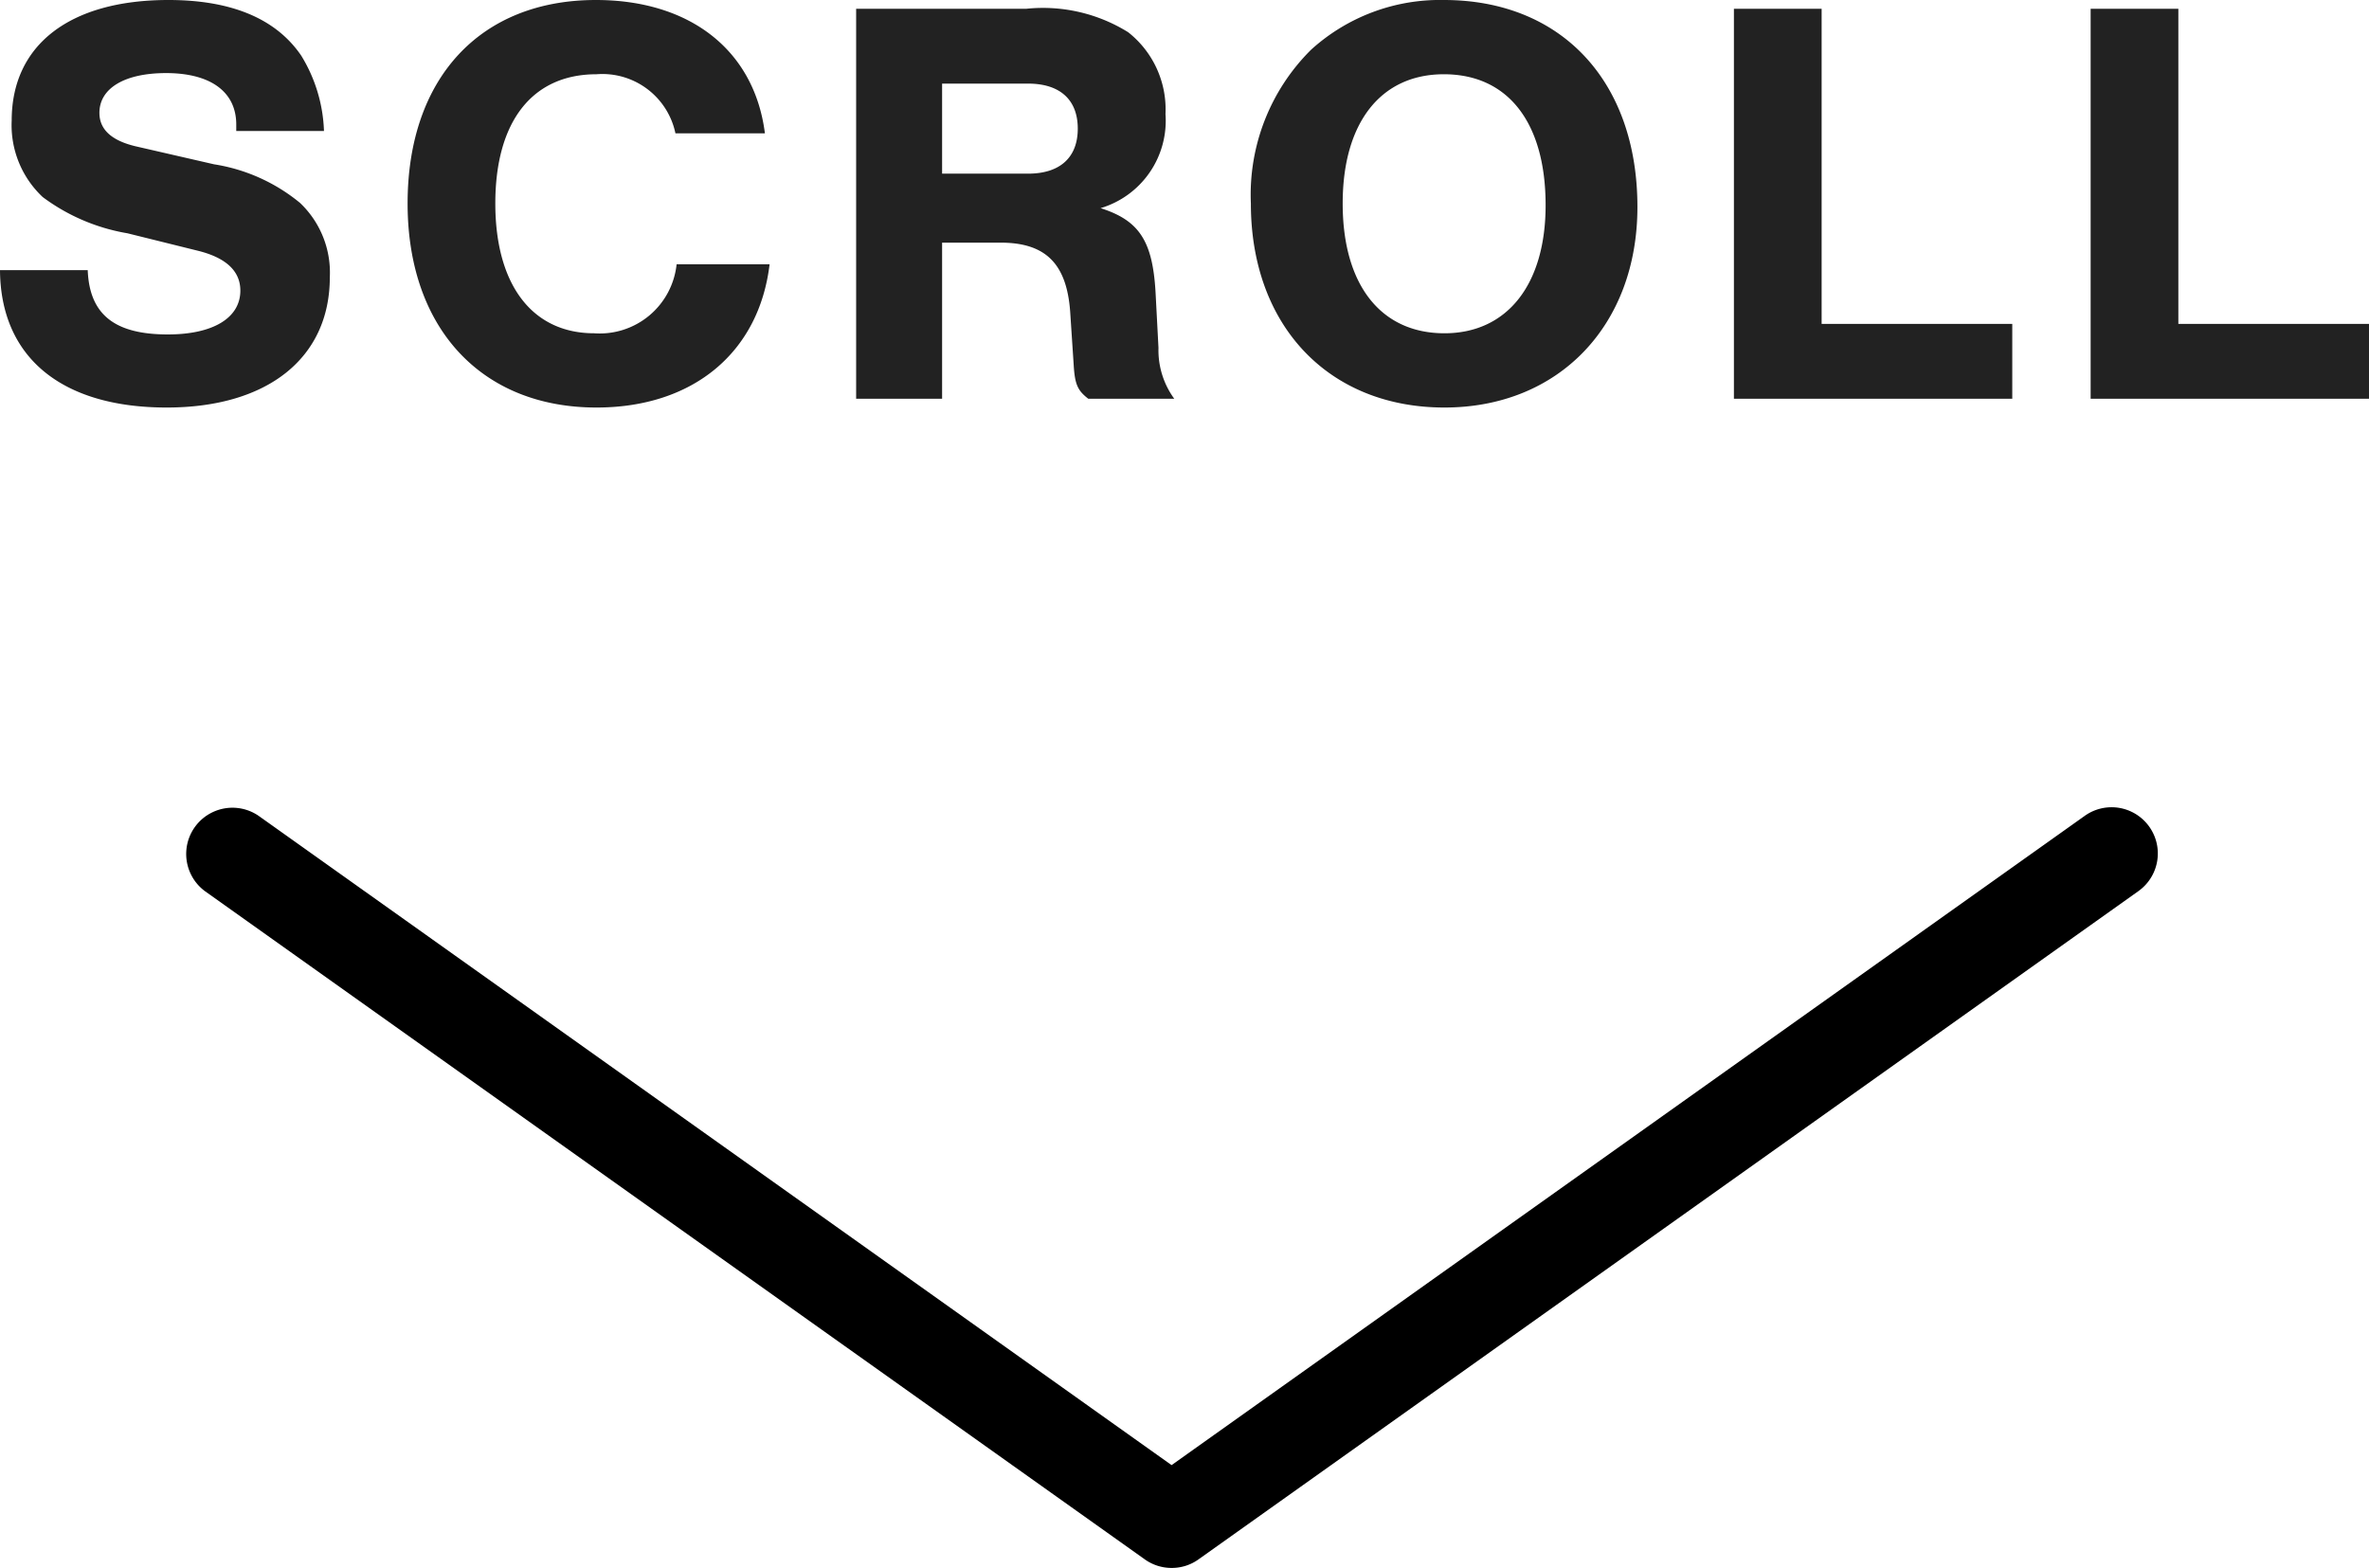
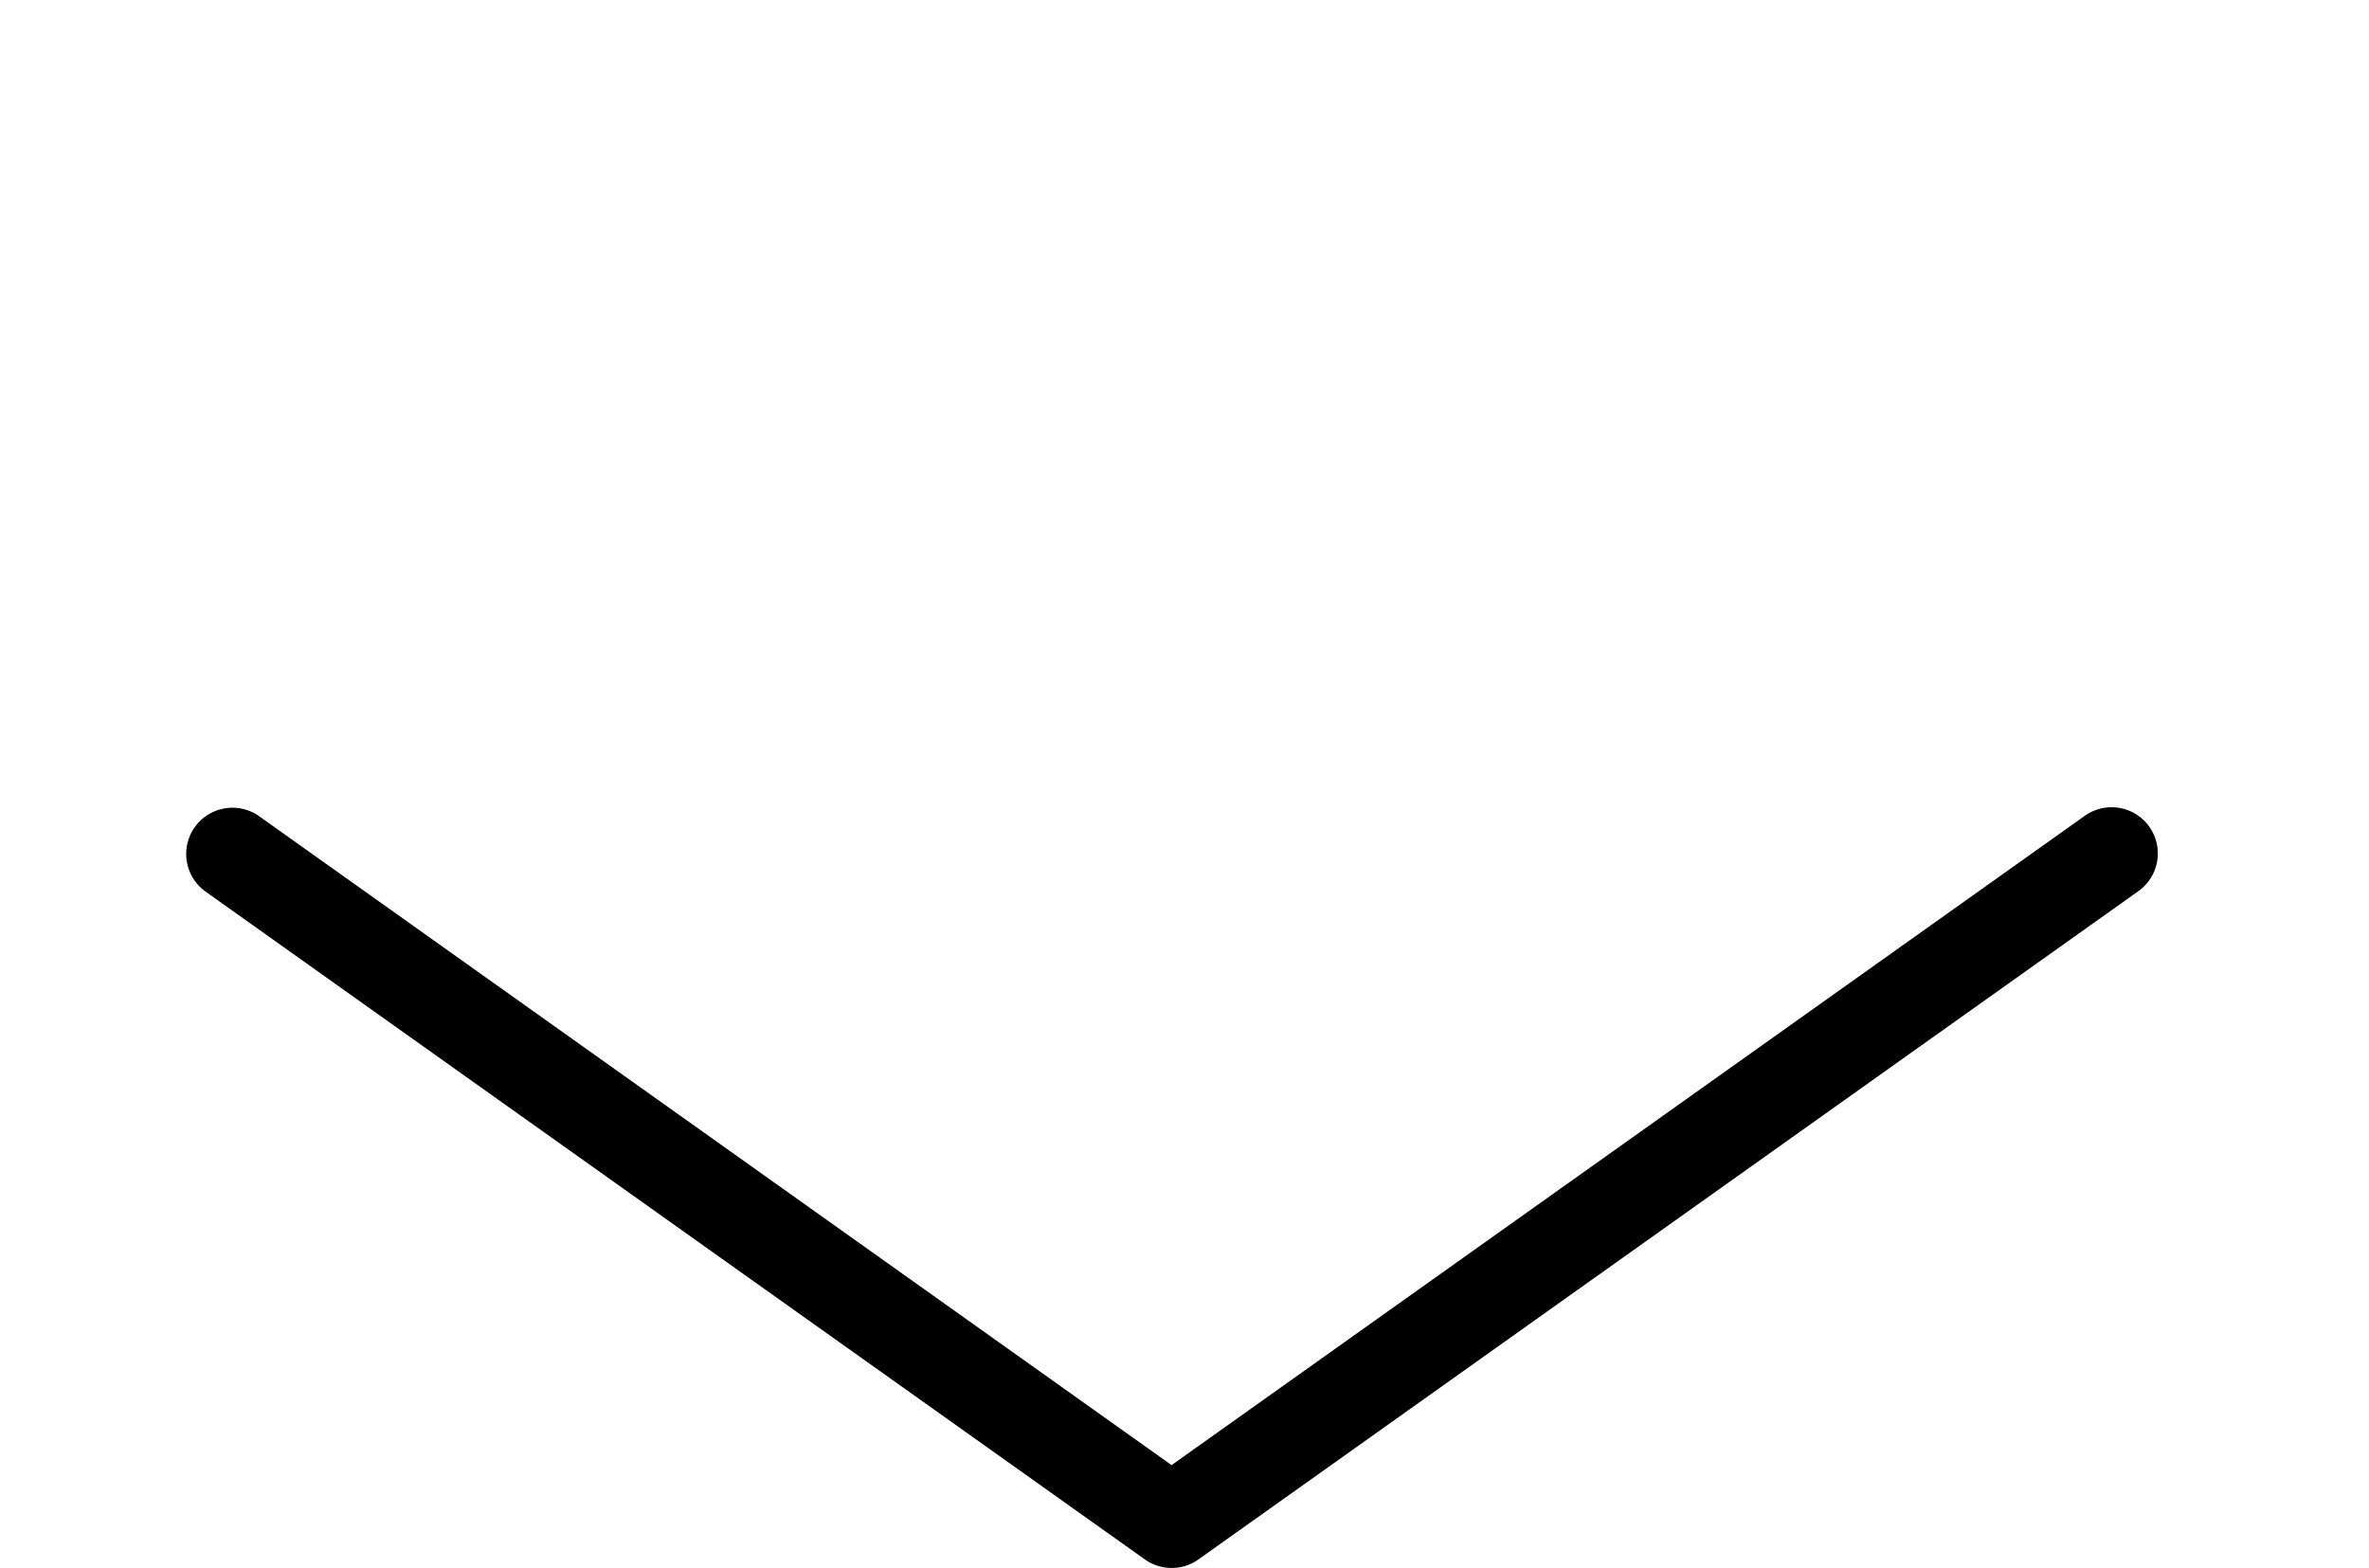
<svg xmlns="http://www.w3.org/2000/svg" width="81.02" height="53.633" viewBox="0 0 81.02 53.633">
  <g id="グループ_33" data-name="グループ 33" transform="translate(-919.66 -989.36)">
-     <path id="パス_60" data-name="パス 60" d="M11.74-9.16a5.251,5.251,0,0,0-.78-2.58c-.86-1.26-2.38-1.9-4.54-1.9-3.38,0-5.36,1.54-5.36,4.12A3.37,3.37,0,0,0,2.12-6.9a6.713,6.713,0,0,0,2.9,1.24l2.42.6c.96.24,1.44.7,1.44,1.36,0,.94-.94,1.5-2.48,1.5-1.82,0-2.68-.68-2.74-2.2h-3C.68-1.42,2.76.3,6.36.3c3.46,0,5.58-1.7,5.58-4.46A3.285,3.285,0,0,0,10.92-6.7,6.111,6.111,0,0,0,7.98-8.02l-2.7-.62c-.82-.2-1.22-.58-1.22-1.14,0-.84.86-1.36,2.28-1.36,1.52,0,2.4.64,2.4,1.76v.22Zm15.08.08c-.36-2.84-2.56-4.56-5.78-4.56-3.96,0-6.44,2.68-6.44,6.96C14.6-2.42,17.12.3,21.06.3c3.3,0,5.56-1.88,5.92-4.9H23.8a2.643,2.643,0,0,1-2.82,2.36c-2.12,0-3.38-1.66-3.38-4.44,0-2.8,1.26-4.42,3.46-4.42a2.552,2.552,0,0,1,2.7,2.02Zm6.06,3.74h2c1.54,0,2.26.72,2.38,2.36l.12,1.82c.04.68.14.88.5,1.16h2.94a2.818,2.818,0,0,1-.54-1.74l-.1-1.9c-.1-1.76-.56-2.46-1.88-2.88a3.121,3.121,0,0,0,2.22-3.22,3.354,3.354,0,0,0-1.28-2.8,5.519,5.519,0,0,0-3.48-.8H29.94V0h2.94Zm0-2.36v-3.08h2.94c1.1,0,1.7.56,1.7,1.54s-.6,1.54-1.7,1.54Zm17.16-5.94a6.557,6.557,0,0,0-4.54,1.7,6.982,6.982,0,0,0-2.06,5.26C43.44-2.5,46.1.3,50.06.3c3.9,0,6.6-2.8,6.6-6.86C56.66-10.86,54.06-13.64,50.04-13.64Zm0,2.54c2.2,0,3.48,1.66,3.48,4.48,0,2.72-1.32,4.38-3.46,4.38-2.18,0-3.48-1.66-3.48-4.44C46.58-9.44,47.88-11.1,50.04-11.1Zm12.92-2.24h-3V0h9.52V-2.56H62.96Zm12.2,0h-3V0h9.52V-2.56H75.16Z" transform="translate(919 1003)" fill="#222" />
    <g id="グループ_4" data-name="グループ 4" transform="translate(851.366 973.882)">
      <g id="グループ_2" data-name="グループ 2" transform="translate(74.634 43.088)">
        <path id="パス_6" data-name="パス 6" d="M107.511,63.417a1.574,1.574,0,0,1-.916-.293L74.448,40.264a1.582,1.582,0,0,1,1.833-2.578L107.511,59.9l31.233-22.211a1.581,1.581,0,0,1,1.831,2.578l-32.147,22.86A1.567,1.567,0,0,1,107.511,63.417Z" transform="translate(-73.783 -37.394)" />
      </g>
    </g>
  </g>
</svg>